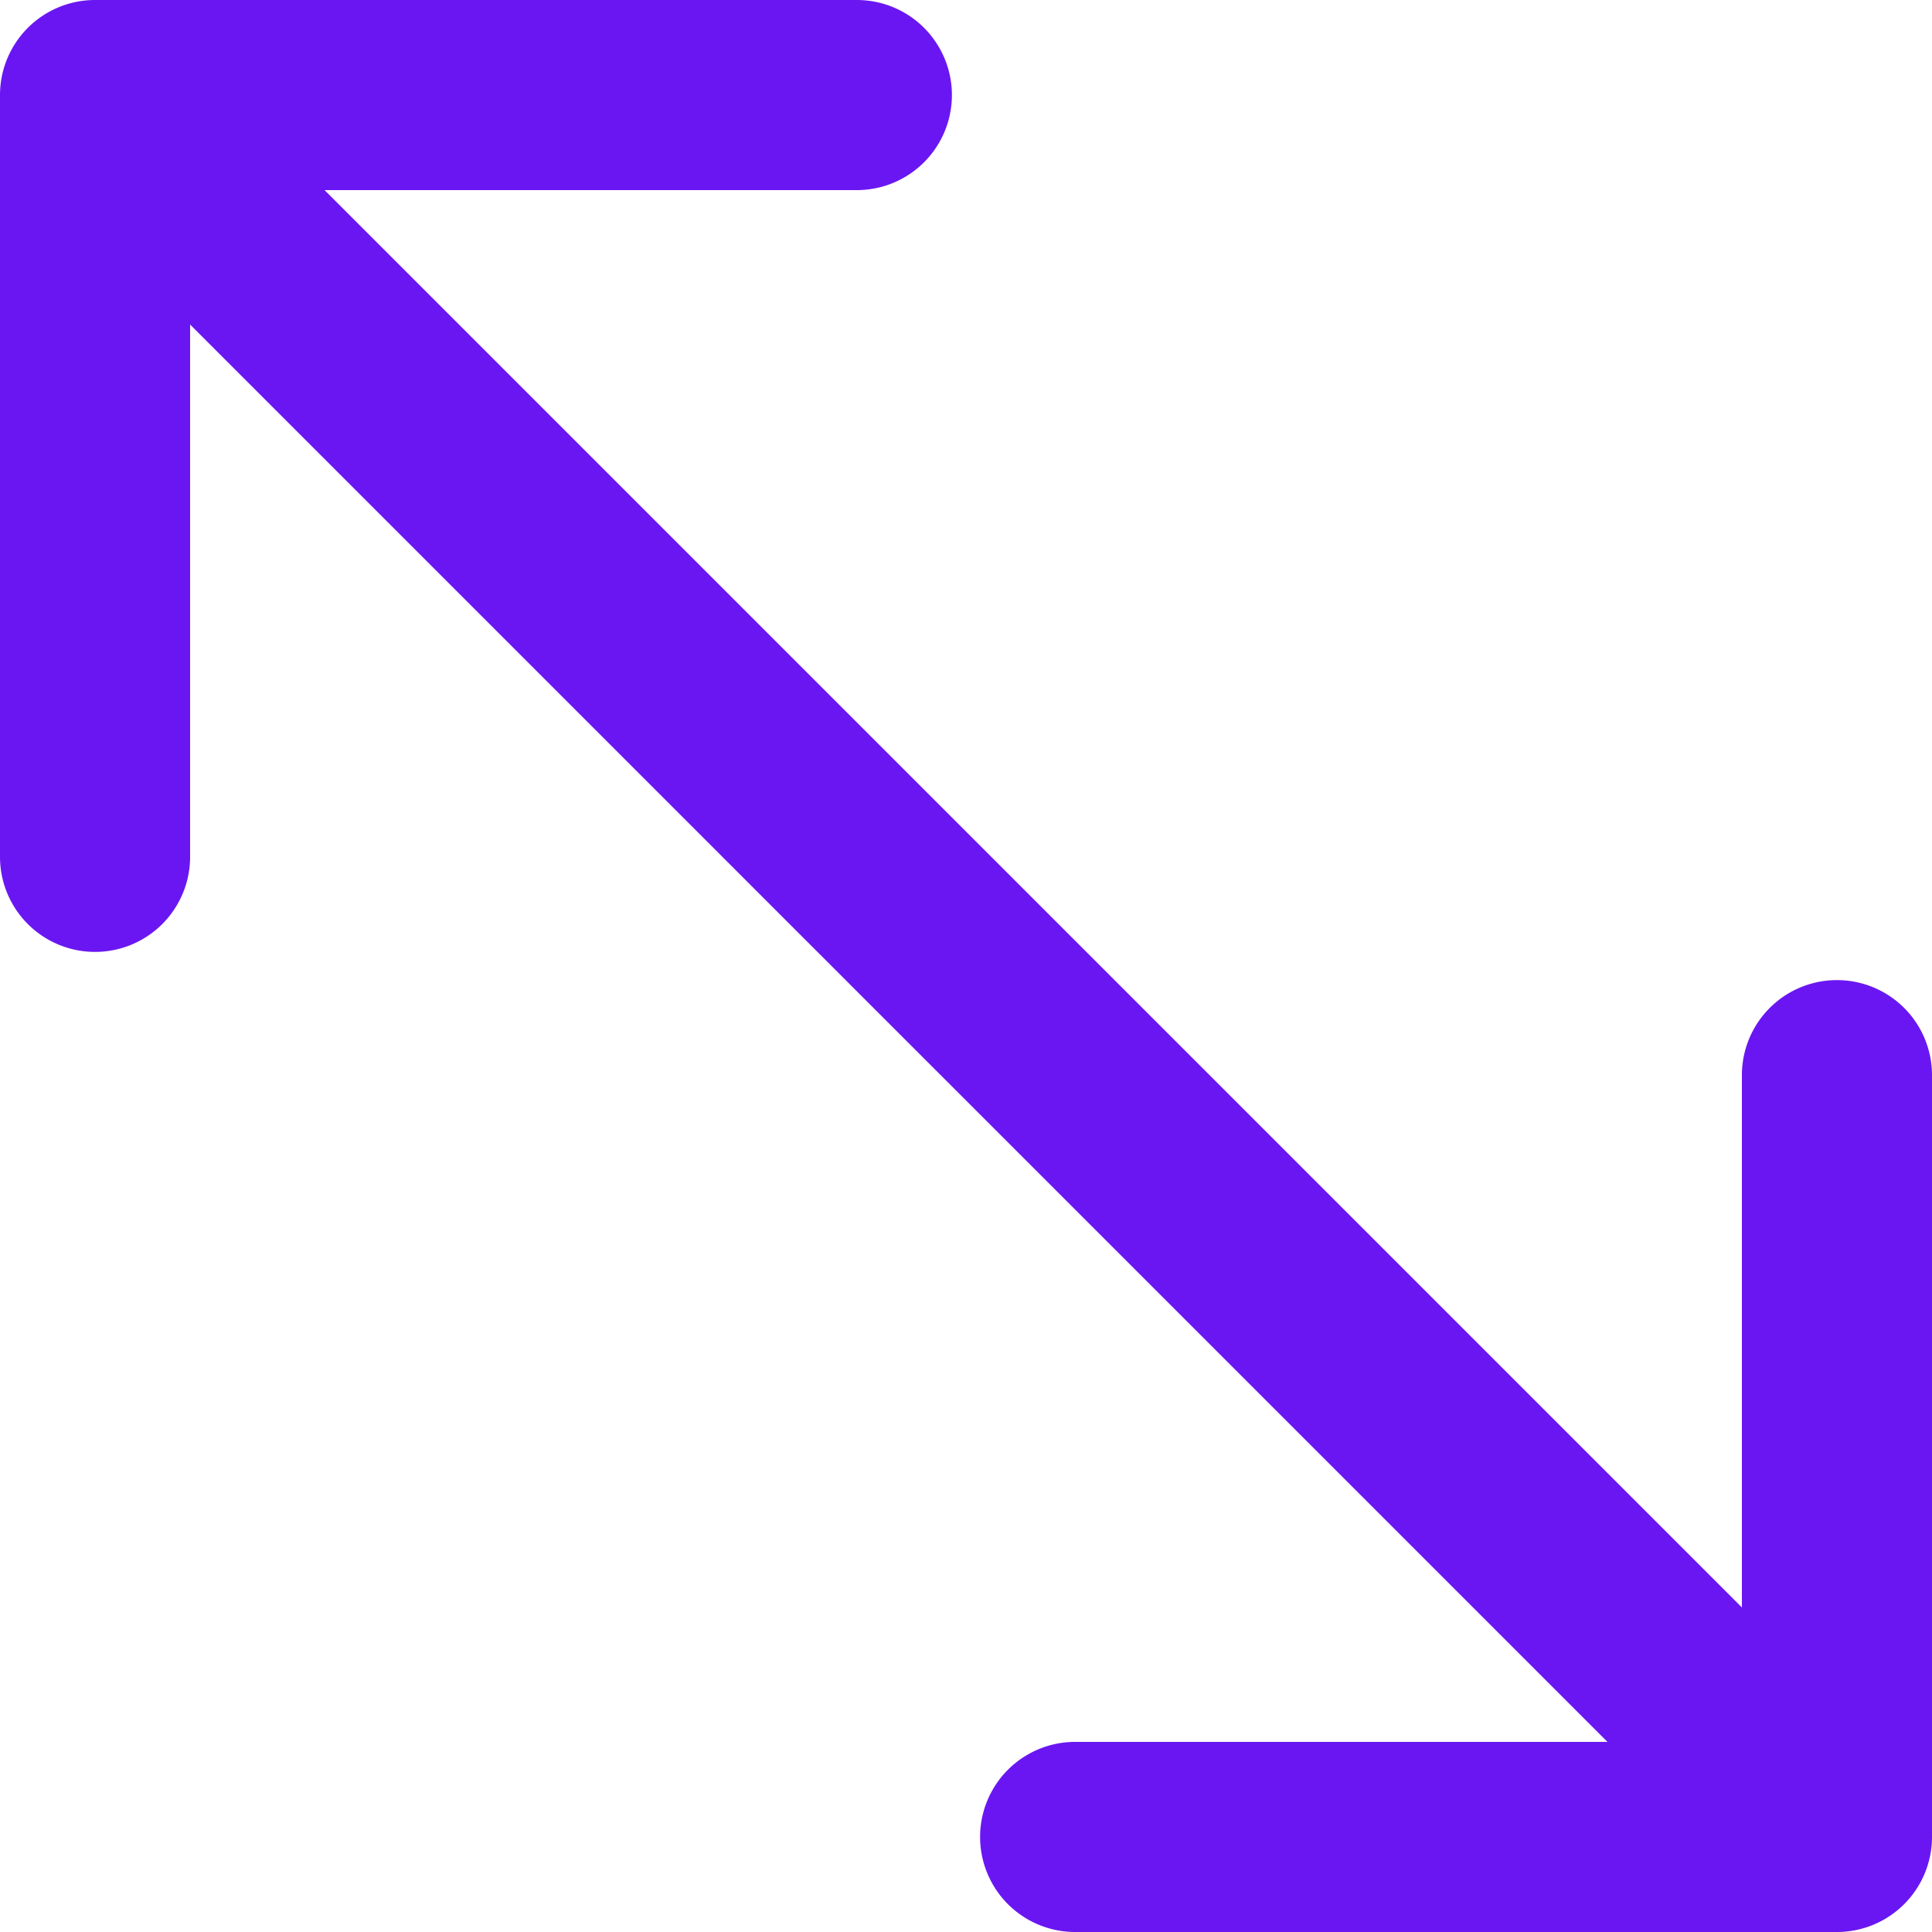
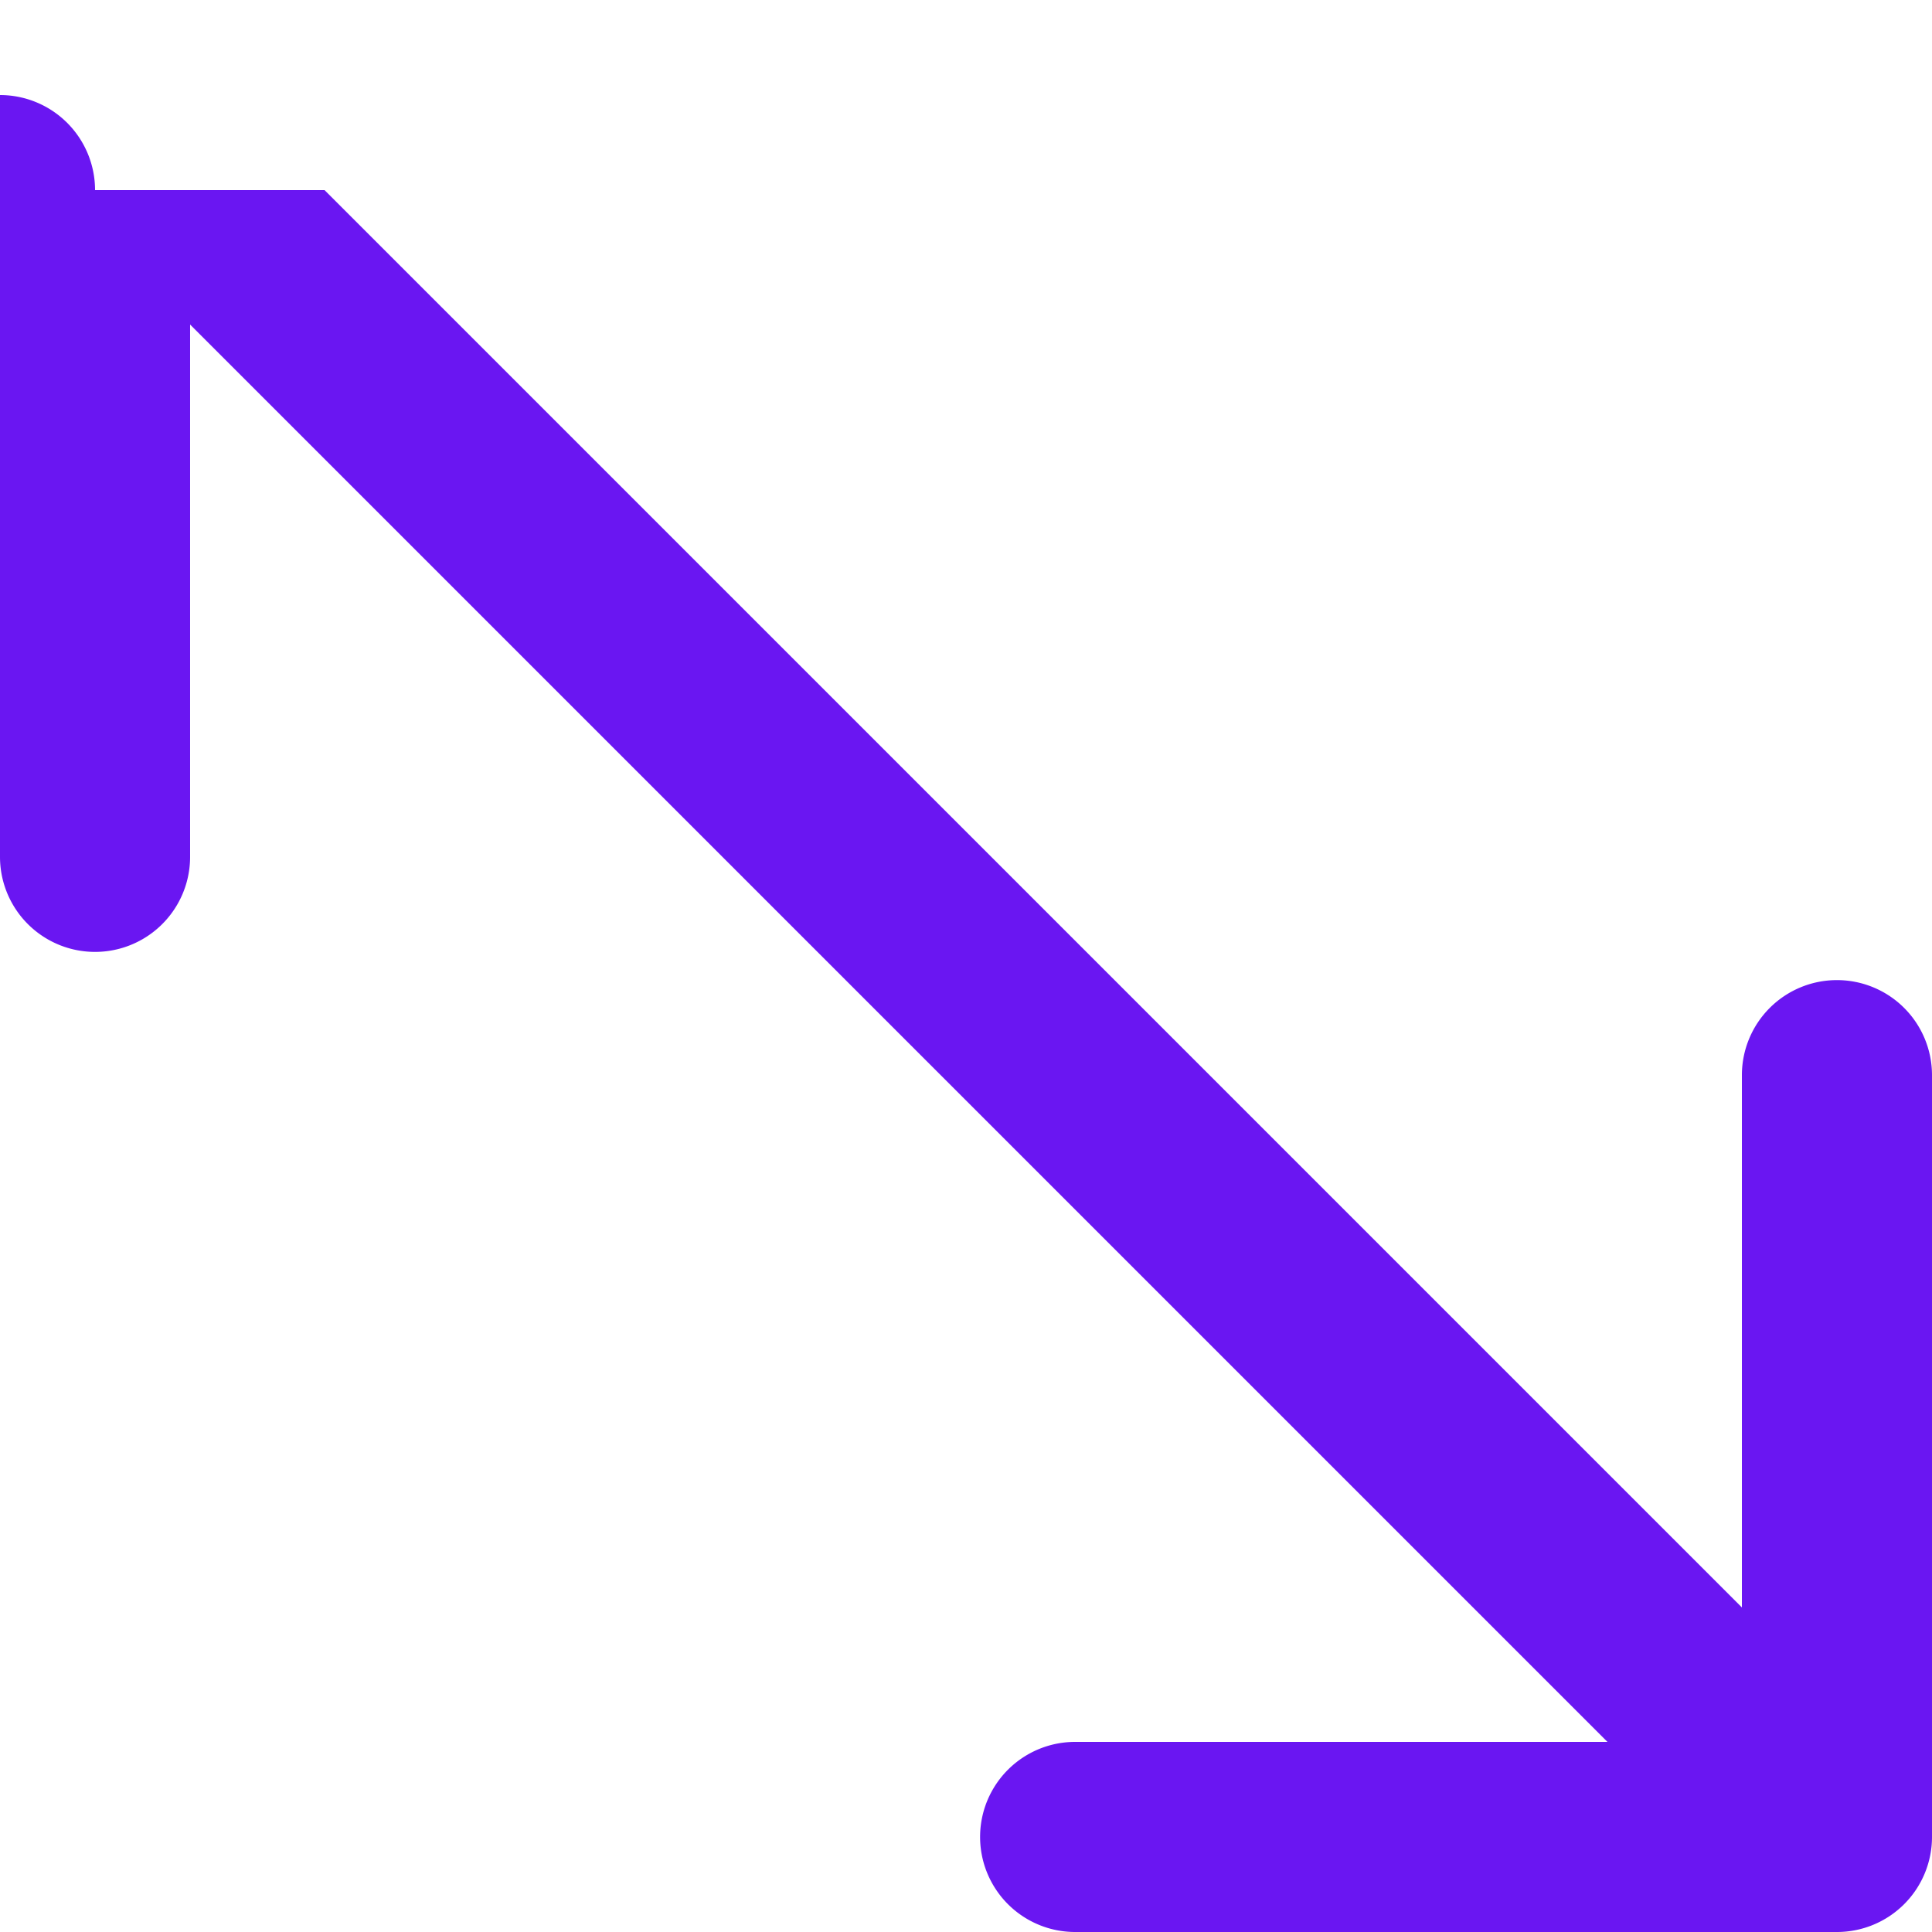
<svg xmlns="http://www.w3.org/2000/svg" id="Capa_1" data-name="Capa 1" viewBox="0 0 182.93 182.93">
  <defs>
    <style>.cls-1{fill:#6a16f2;}</style>
  </defs>
  <title>resize</title>
-   <path class="cls-1" d="M173.93,92.8a9,9,0,0,0-9,9v50.4L30.73,18h50.4a9,9,0,0,0,0-18H9A9,9,0,0,0,0,9V81.13a9,9,0,0,0,18,0V30.73l134.2,134.2H101.8a9,9,0,0,0,0,18h72.13a9,9,0,0,0,9-9V101.8A9,9,0,0,0,173.93,92.8Z" transform="translate(0 0)" />
+   <path class="cls-1" d="M173.93,92.8a9,9,0,0,0-9,9v50.4L30.73,18h50.4H9A9,9,0,0,0,0,9V81.13a9,9,0,0,0,18,0V30.73l134.2,134.2H101.8a9,9,0,0,0,0,18h72.13a9,9,0,0,0,9-9V101.8A9,9,0,0,0,173.93,92.8Z" transform="translate(0 0)" />
</svg>